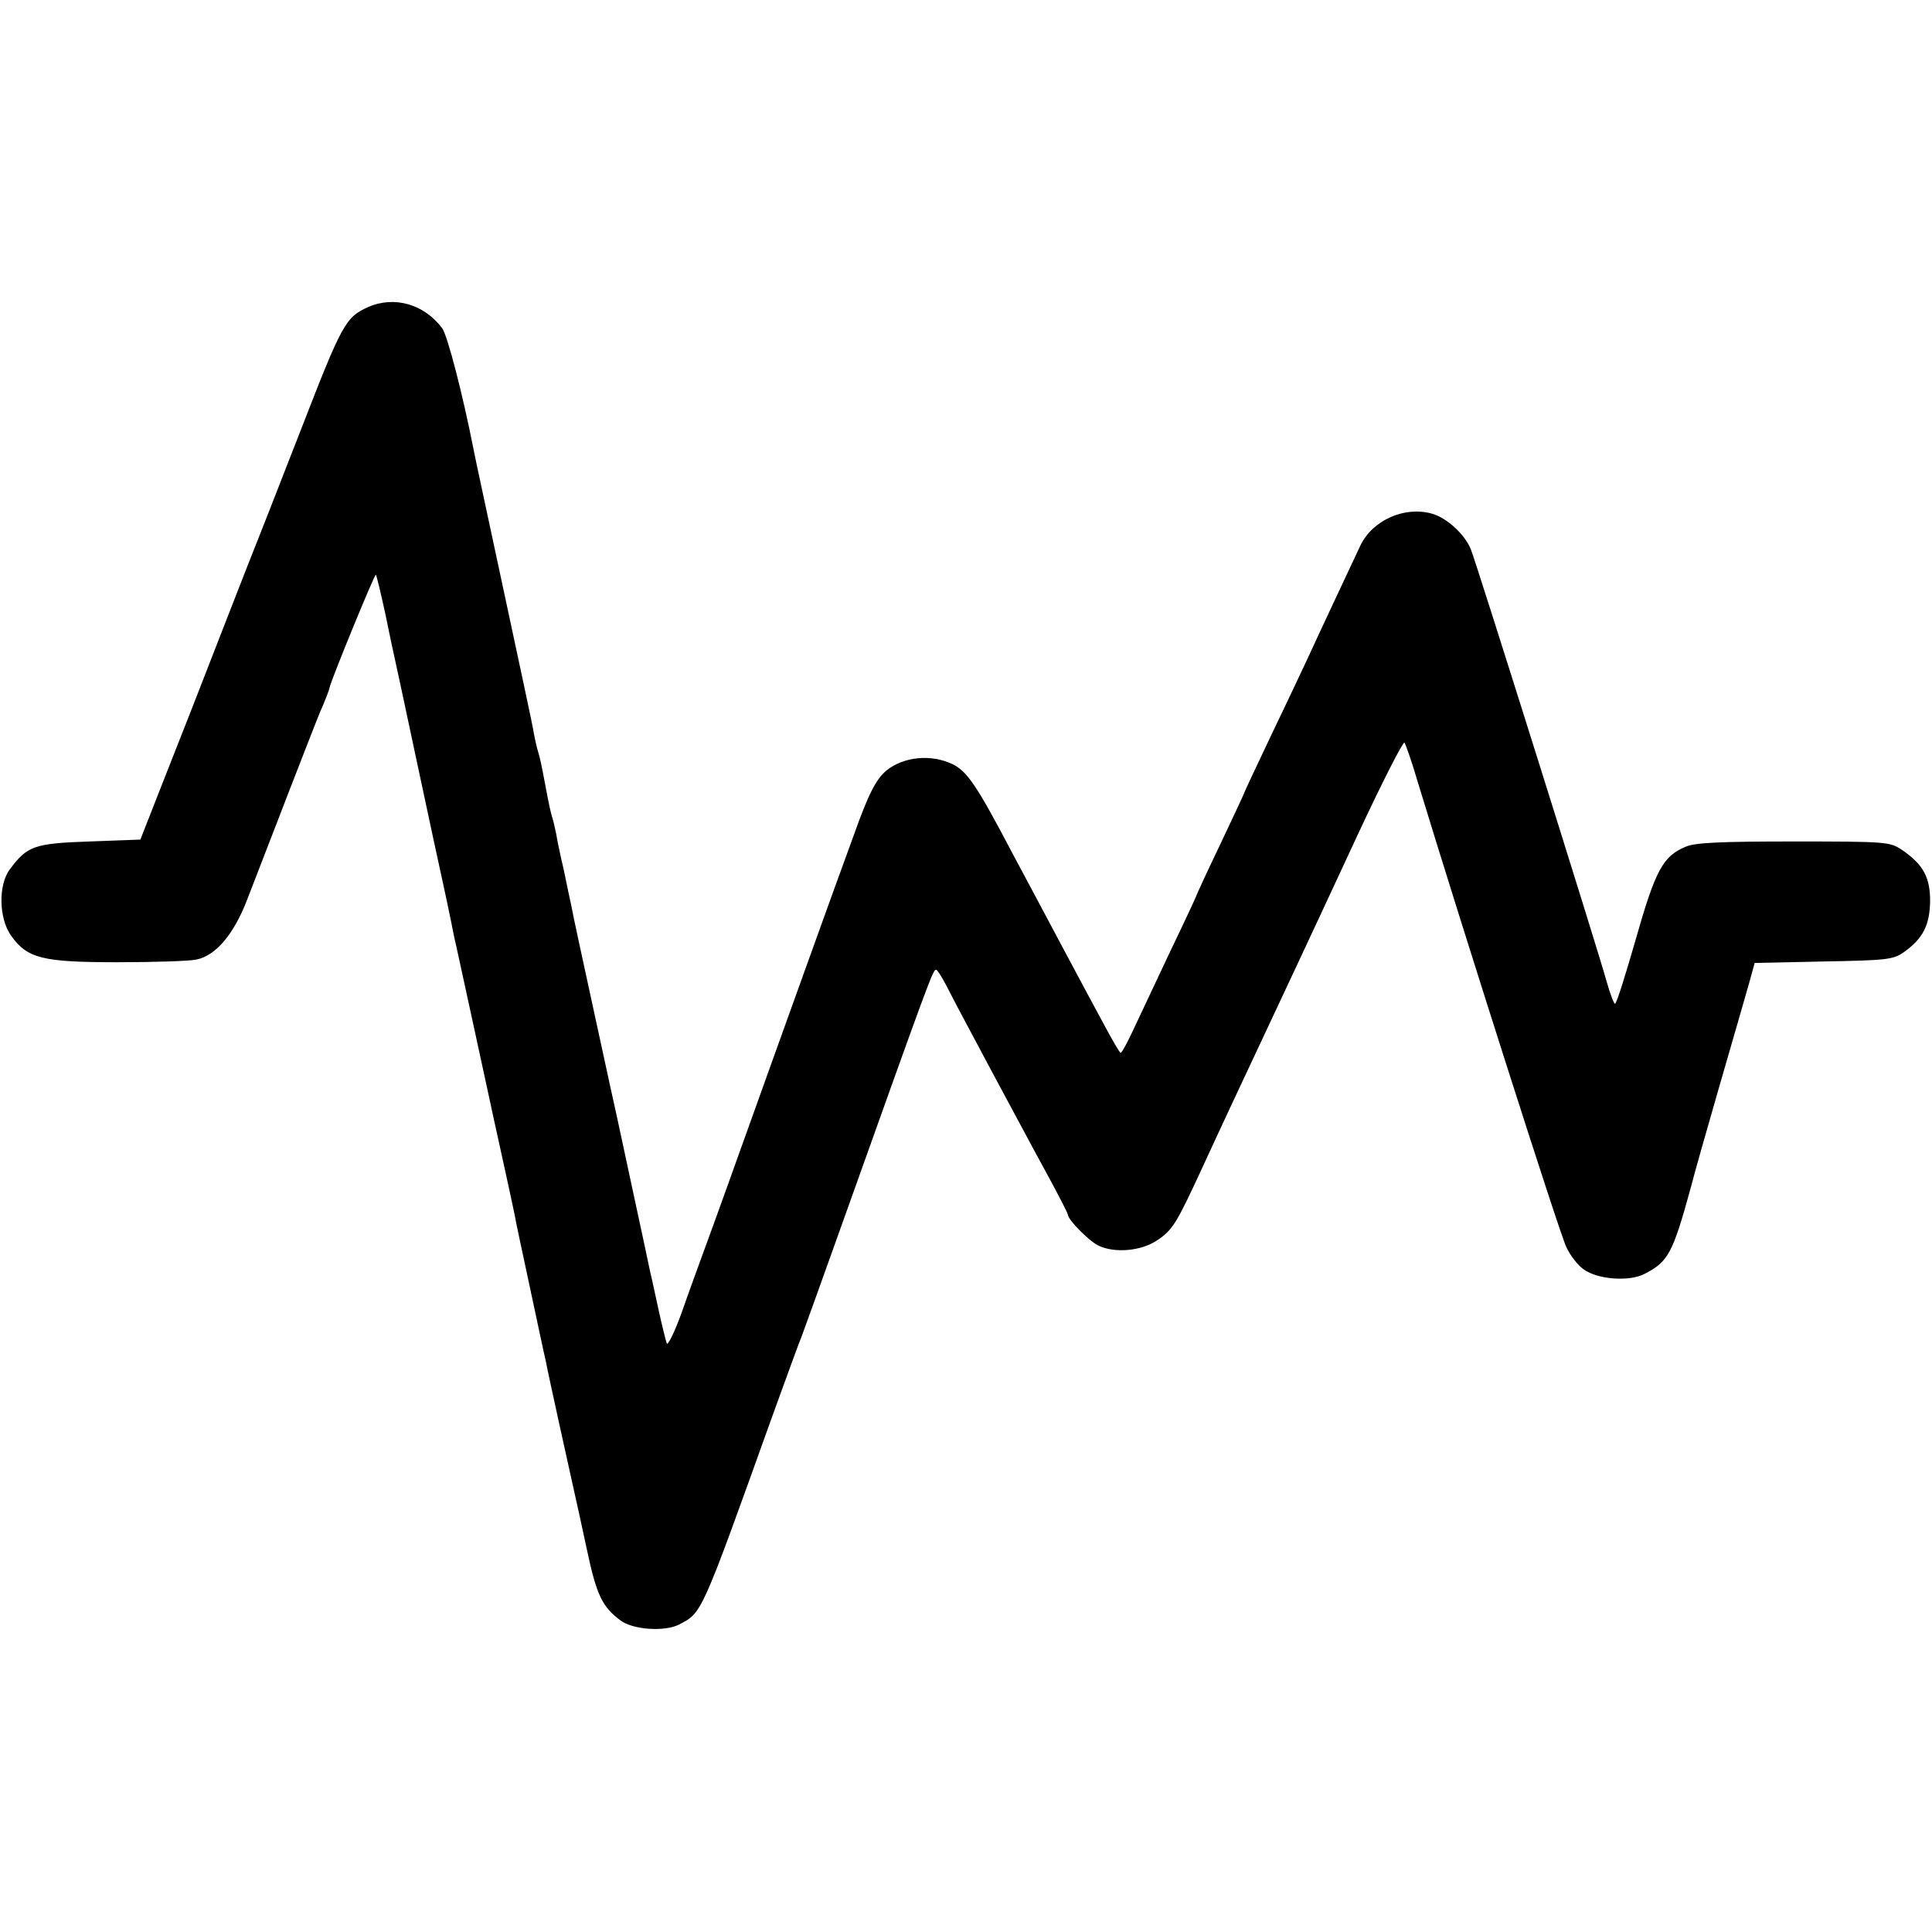
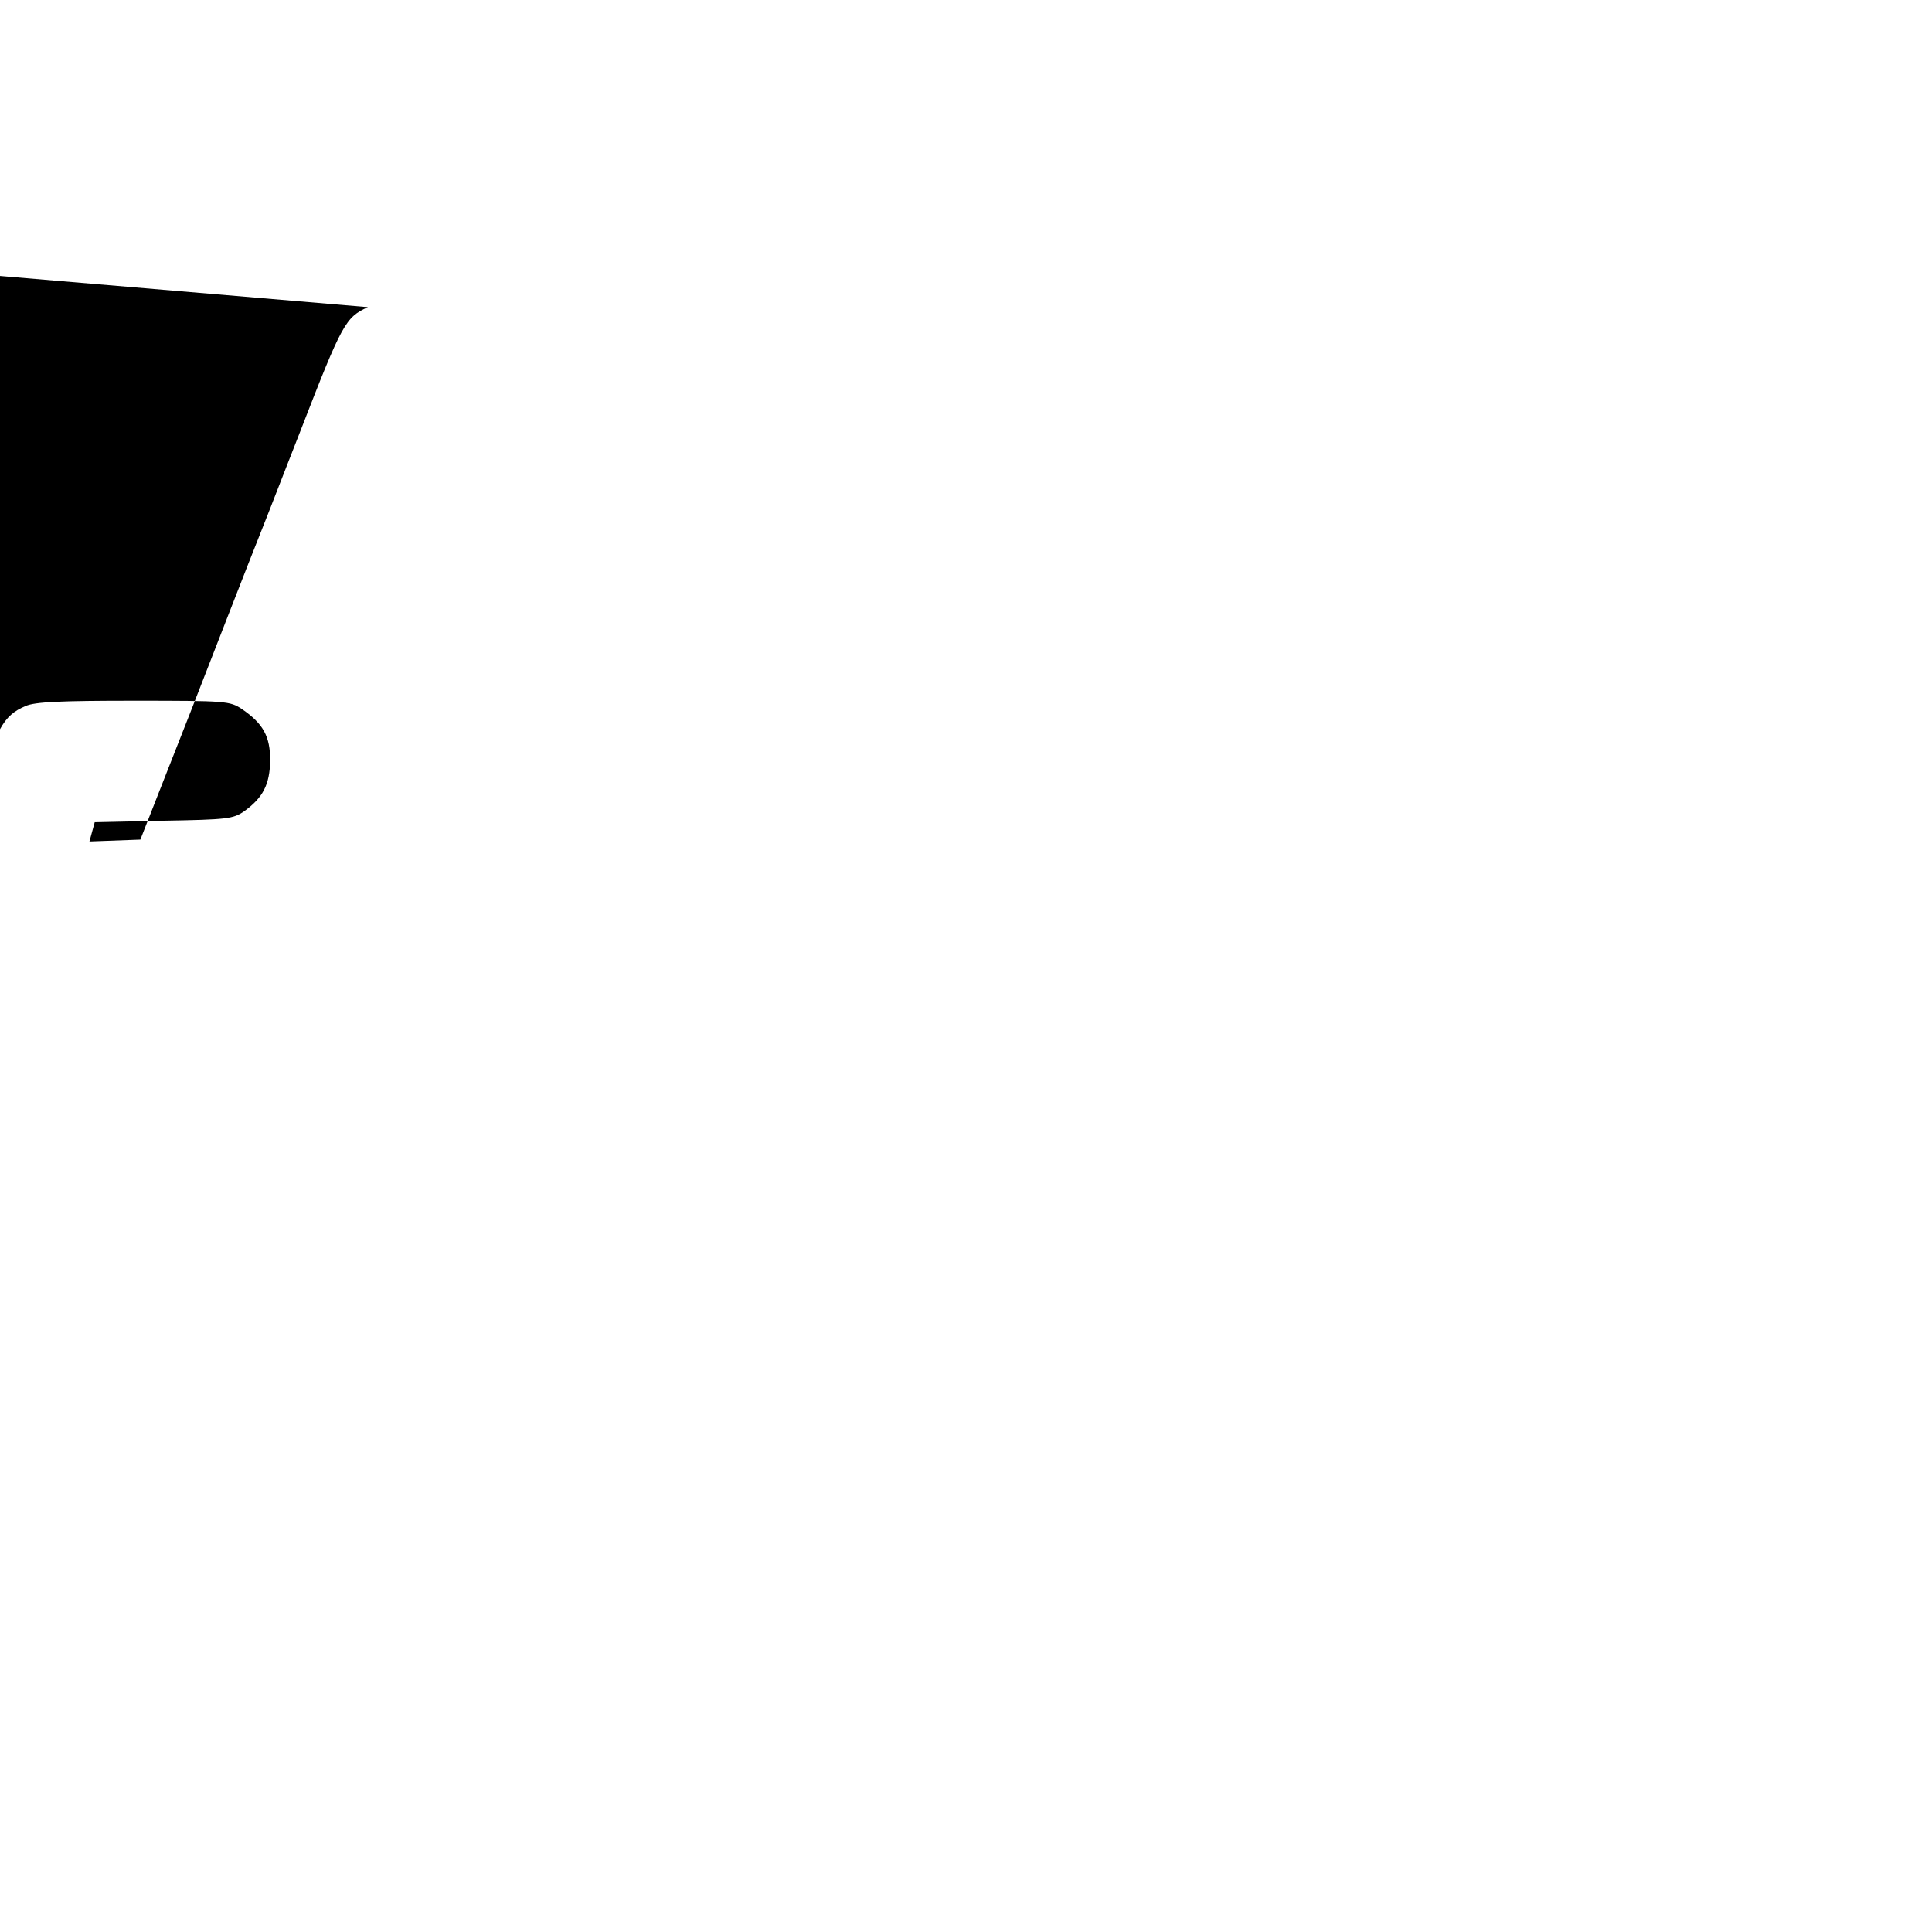
<svg xmlns="http://www.w3.org/2000/svg" version="1.0" width="512pt" height="512pt" viewBox="0 0 512 512" preserveAspectRatio="xMidYMid meet">
  <g transform="translate(0,512) scale(0.1,-0.1)" fill="#000000" stroke="none">
-     <path d="M975 4306 c-59 -27 -68 -42 -178 -326 -14 -36 -51 -130 -82 -210 -32 -80 -82 -208 -112 -285 -67 -173 -118 -303 -182 -465 l-49 -125 -135 -5 c-147 -5 -165 -12 -211 -74 -31 -41 -29 -130 3 -175 43 -61 83 -71 282 -71 97 0 191 3 209 7 52 10 101 68 137 164 48 125 182 471 192 494 10 22 24 57 25 65 6 24 119 300 122 297 2 -2 13 -48 25 -103 11 -54 22 -106 24 -114 2 -8 29 -134 60 -280 31 -146 63 -294 71 -330 8 -36 16 -76 19 -90 3 -14 7 -34 9 -45 3 -11 23 -105 46 -210 23 -104 56 -260 75 -345 19 -85 36 -166 39 -180 2 -14 21 -101 41 -195 20 -93 38 -179 41 -190 7 -38 65 -300 74 -340 5 -22 21 -94 35 -160 26 -123 41 -153 89 -189 32 -25 118 -31 156 -11 61 32 57 23 246 550 36 99 71 196 79 215 7 19 48 132 90 250 254 711 257 720 266 720 3 0 15 -19 27 -42 12 -24 43 -83 70 -133 26 -49 74 -139 107 -200 32 -60 78 -145 102 -189 23 -43 43 -82 43 -85 0 -13 54 -68 79 -81 43 -22 116 -16 159 14 40 27 50 44 118 191 46 100 96 207 243 520 31 66 108 231 171 367 63 135 118 243 122 240 3 -4 20 -52 36 -107 113 -371 376 -1197 393 -1230 10 -22 31 -49 46 -59 37 -27 121 -33 161 -12 63 32 75 55 122 226 9 36 45 162 79 280 34 118 69 238 77 267 l14 51 183 4 c169 3 184 5 213 25 50 36 68 71 69 135 0 63 -18 97 -75 136 -32 21 -40 22 -287 22 -192 0 -262 -3 -286 -14 -60 -25 -80 -62 -132 -245 -27 -94 -51 -171 -55 -171 -3 0 -13 26 -22 58 -23 84 -346 1112 -360 1146 -16 40 -64 84 -104 95 -73 20 -157 -18 -189 -85 -31 -66 -116 -247 -142 -304 -14 -30 -56 -119 -94 -198 -38 -80 -69 -146 -69 -147 0 -2 -29 -64 -65 -140 -36 -75 -65 -138 -65 -140 0 -1 -32 -70 -71 -151 -39 -82 -82 -175 -97 -206 -15 -32 -29 -58 -32 -58 -3 0 -23 35 -46 78 -23 42 -73 136 -111 207 -38 72 -96 180 -128 240 -97 185 -122 221 -161 240 -57 27 -129 20 -175 -17 -27 -23 -47 -60 -87 -173 -53 -144 -174 -482 -222 -615 -105 -293 -144 -402 -171 -475 -16 -44 -45 -123 -63 -175 -19 -52 -37 -88 -39 -80 -3 8 -13 49 -22 90 -9 41 -18 84 -21 95 -5 26 -85 395 -89 415 -2 8 -29 132 -60 275 -31 143 -59 271 -61 285 -3 13 -12 56 -20 95 -9 38 -18 81 -20 95 -3 14 -7 33 -10 42 -5 16 -9 35 -19 88 -10 53 -14 72 -19 88 -3 9 -8 31 -11 47 -2 17 -39 187 -80 379 -41 192 -77 358 -79 370 -30 153 -70 306 -84 326 -48 64 -127 87 -197 56z" />
+     <path d="M975 4306 c-59 -27 -68 -42 -178 -326 -14 -36 -51 -130 -82 -210 -32 -80 -82 -208 -112 -285 -67 -173 -118 -303 -182 -465 l-49 -125 -135 -5 l14 51 183 4 c169 3 184 5 213 25 50 36 68 71 69 135 0 63 -18 97 -75 136 -32 21 -40 22 -287 22 -192 0 -262 -3 -286 -14 -60 -25 -80 -62 -132 -245 -27 -94 -51 -171 -55 -171 -3 0 -13 26 -22 58 -23 84 -346 1112 -360 1146 -16 40 -64 84 -104 95 -73 20 -157 -18 -189 -85 -31 -66 -116 -247 -142 -304 -14 -30 -56 -119 -94 -198 -38 -80 -69 -146 -69 -147 0 -2 -29 -64 -65 -140 -36 -75 -65 -138 -65 -140 0 -1 -32 -70 -71 -151 -39 -82 -82 -175 -97 -206 -15 -32 -29 -58 -32 -58 -3 0 -23 35 -46 78 -23 42 -73 136 -111 207 -38 72 -96 180 -128 240 -97 185 -122 221 -161 240 -57 27 -129 20 -175 -17 -27 -23 -47 -60 -87 -173 -53 -144 -174 -482 -222 -615 -105 -293 -144 -402 -171 -475 -16 -44 -45 -123 -63 -175 -19 -52 -37 -88 -39 -80 -3 8 -13 49 -22 90 -9 41 -18 84 -21 95 -5 26 -85 395 -89 415 -2 8 -29 132 -60 275 -31 143 -59 271 -61 285 -3 13 -12 56 -20 95 -9 38 -18 81 -20 95 -3 14 -7 33 -10 42 -5 16 -9 35 -19 88 -10 53 -14 72 -19 88 -3 9 -8 31 -11 47 -2 17 -39 187 -80 379 -41 192 -77 358 -79 370 -30 153 -70 306 -84 326 -48 64 -127 87 -197 56z" />
  </g>
</svg>